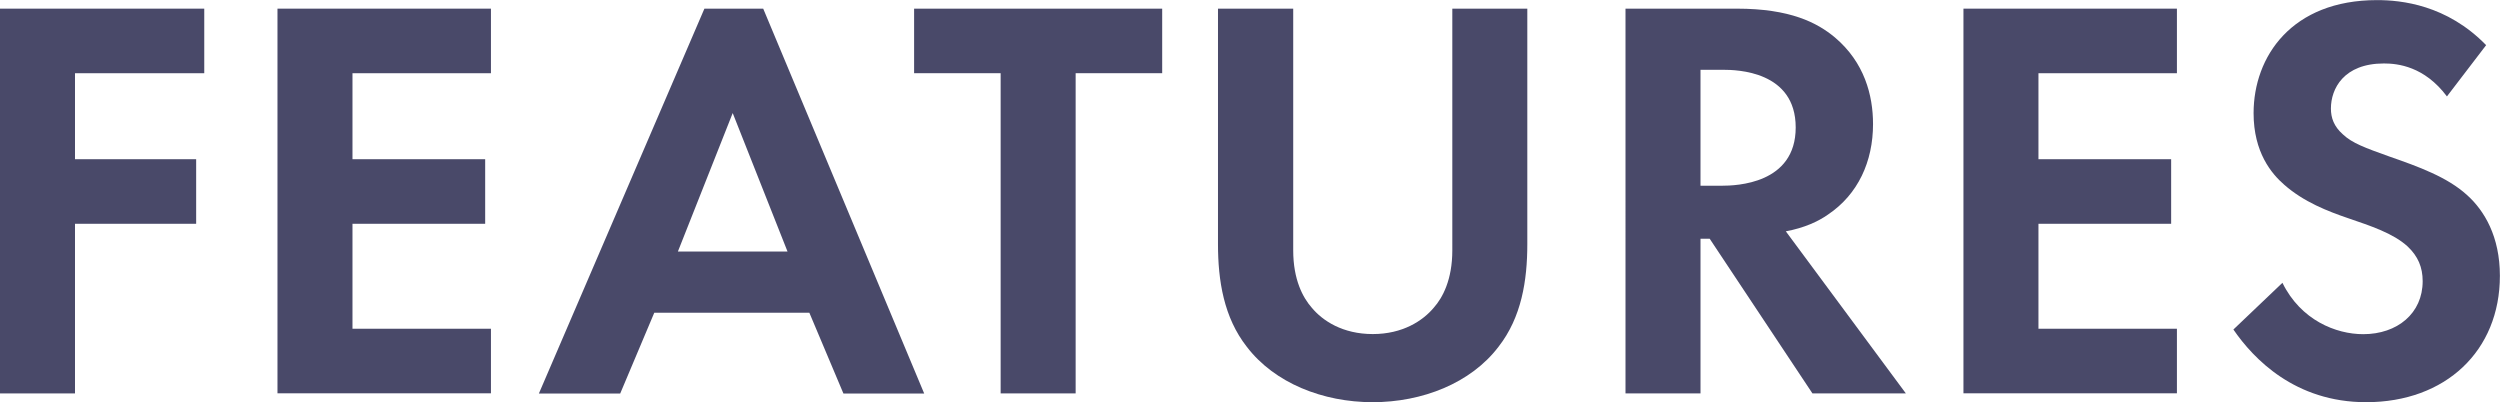
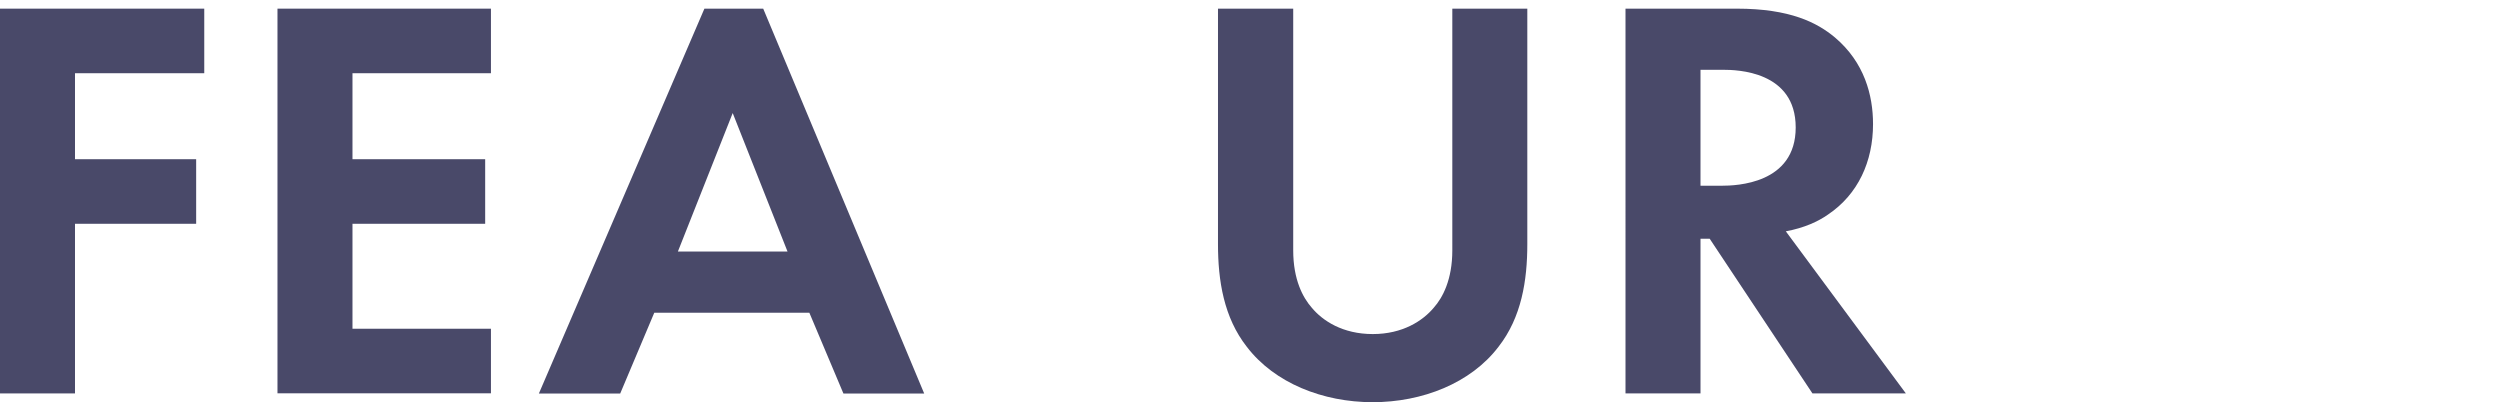
<svg xmlns="http://www.w3.org/2000/svg" id="_レイヤー_2" data-name="レイヤー_2" viewBox="0 0 225.33 36.25">
  <defs>
    <style>
      .cls-1 {
        fill: #494969;
      }
    </style>
  </defs>
  <g id="contents">
    <g>
      <path class="cls-1" d="M18.41,6.6H6.76v7.75h10.92v5.82H6.76v15.29H0V.78h18.41v5.82Z" />
      <path class="cls-1" d="M44.25,6.6h-12.48v7.75h11.96v5.82h-11.96v9.46h12.48v5.82h-19.24V.78h19.24v5.82Z" />
      <path class="cls-1" d="M72.96,28.19h-13.99l-3.07,7.28h-7.33L63.49.78h5.3l14.51,34.69h-7.28l-3.07-7.28ZM70.98,22.67l-4.94-12.48-4.94,12.48h9.88Z" />
-       <path class="cls-1" d="M96.95,6.6v28.86h-6.76V6.6h-7.8V.78h22.36v5.82h-7.8Z" />
      <path class="cls-1" d="M116.56.78v21.79c0,2.65.88,4.26,1.66,5.15.99,1.2,2.81,2.39,5.51,2.39s4.52-1.2,5.51-2.39c.78-.88,1.66-2.5,1.66-5.15V.78h6.76v21.22c0,3.28-.52,6.6-2.6,9.26-2.5,3.28-6.86,4.99-11.34,4.99s-8.84-1.72-11.34-4.99c-2.08-2.65-2.6-5.98-2.6-9.26V.78h6.76Z" />
      <path class="cls-1" d="M156.55.78c4.78,0,7.23,1.25,8.84,2.6,2.65,2.24,3.43,5.2,3.43,7.8,0,3.38-1.35,6.34-4.06,8.16-.88.62-2.13,1.2-3.8,1.51l10.82,14.61h-8.42l-9.26-13.94h-.83v13.94h-6.76V.78h10.04ZM153.27,16.74h1.92c1.3,0,6.66-.16,6.66-5.25s-5.3-5.2-6.55-5.2h-2.03v10.45Z" />
-       <path class="cls-1" d="M196.21,6.6h-12.48v7.75h11.96v5.82h-11.96v9.46h12.48v5.82h-19.24V.78h19.24v5.82Z" />
-       <path class="cls-1" d="M220.54,8.68c-2.03-2.7-4.42-2.96-5.67-2.96-3.64,0-4.78,2.29-4.78,4.06,0,.83.26,1.61,1.09,2.34.83.78,1.98,1.2,4.16,1.98,2.7.94,5.25,1.87,7.02,3.48,1.56,1.4,2.96,3.74,2.96,7.28,0,6.76-4.89,11.39-12.06,11.39-6.4,0-10.14-3.9-11.96-6.55l4.42-4.21c1.66,3.38,4.84,4.63,7.28,4.63,3.07,0,5.36-1.87,5.36-4.78,0-1.25-.42-2.24-1.35-3.12-1.3-1.2-3.38-1.87-5.36-2.55-1.82-.62-4-1.46-5.77-3.02-1.14-.99-2.76-2.91-2.76-6.45,0-5.1,3.43-10.19,11.13-10.19,2.18,0,6.29.42,9.83,4.06l-3.54,4.63Z" />
    </g>
  </g>
</svg>